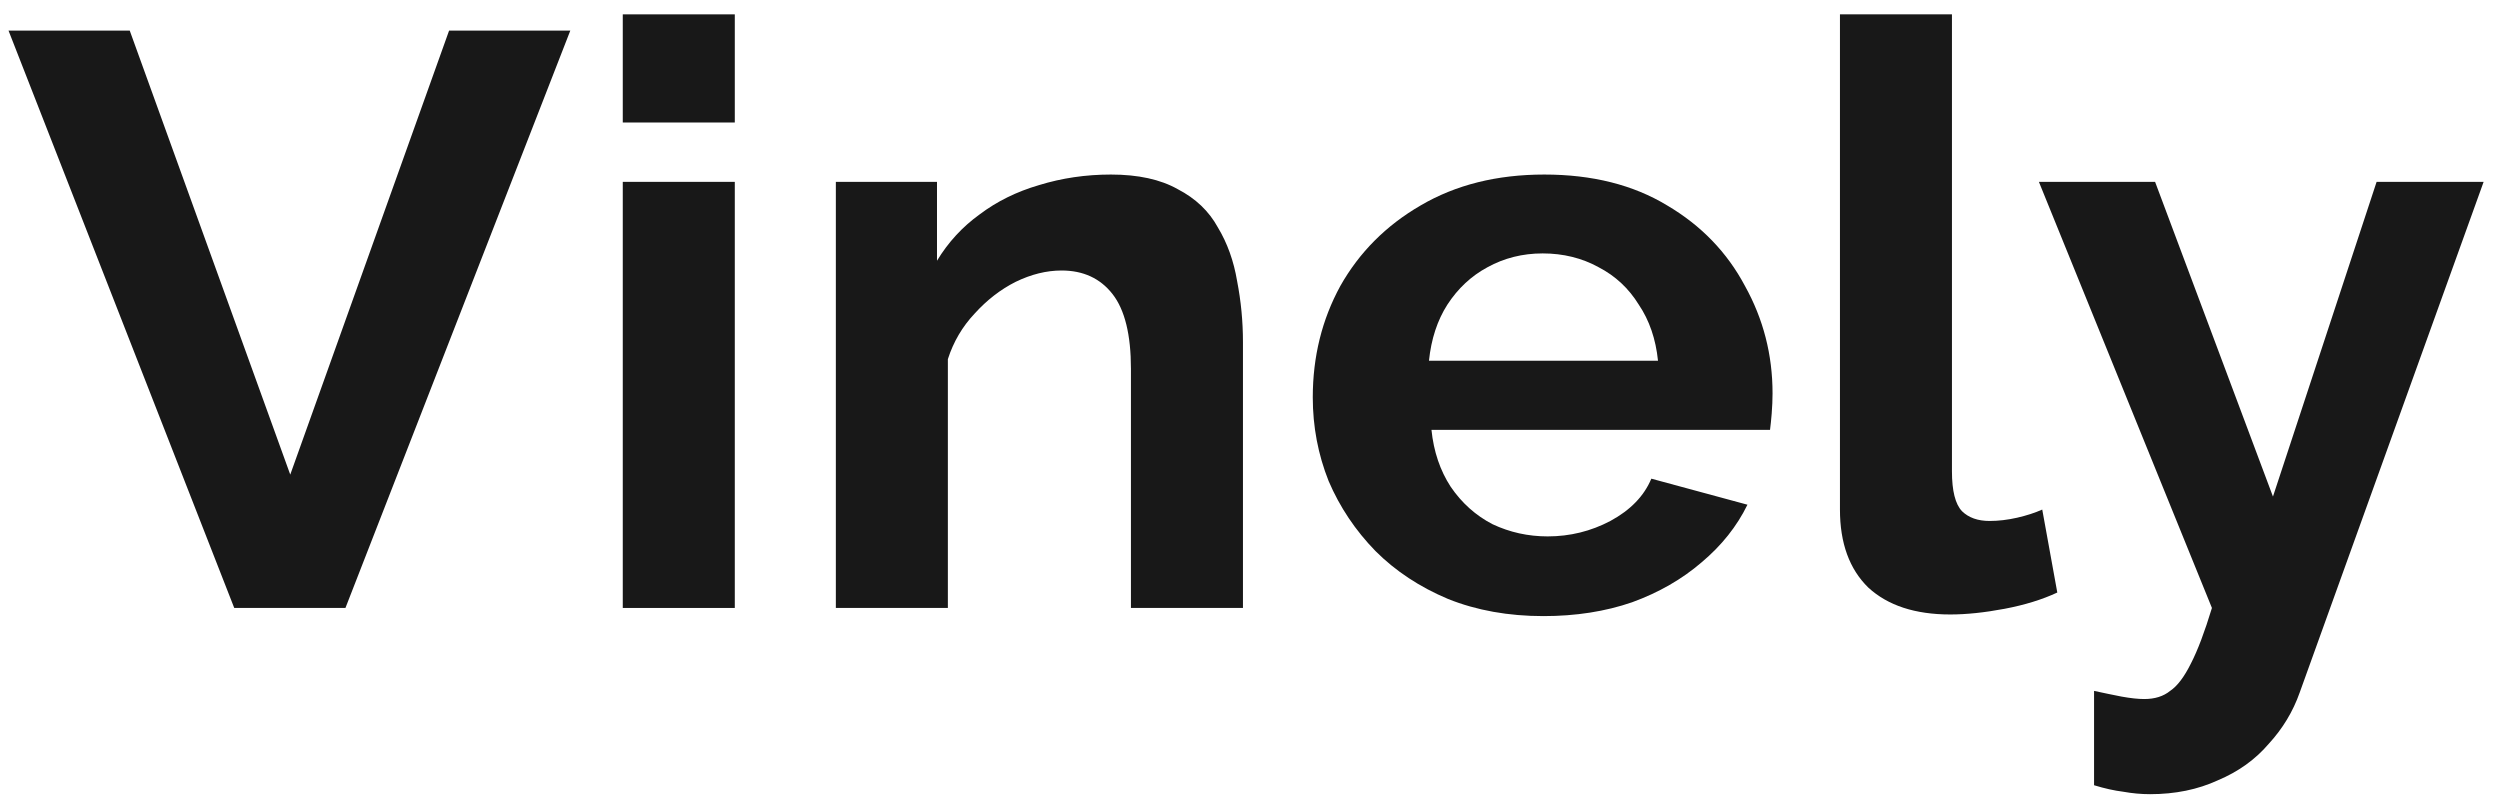
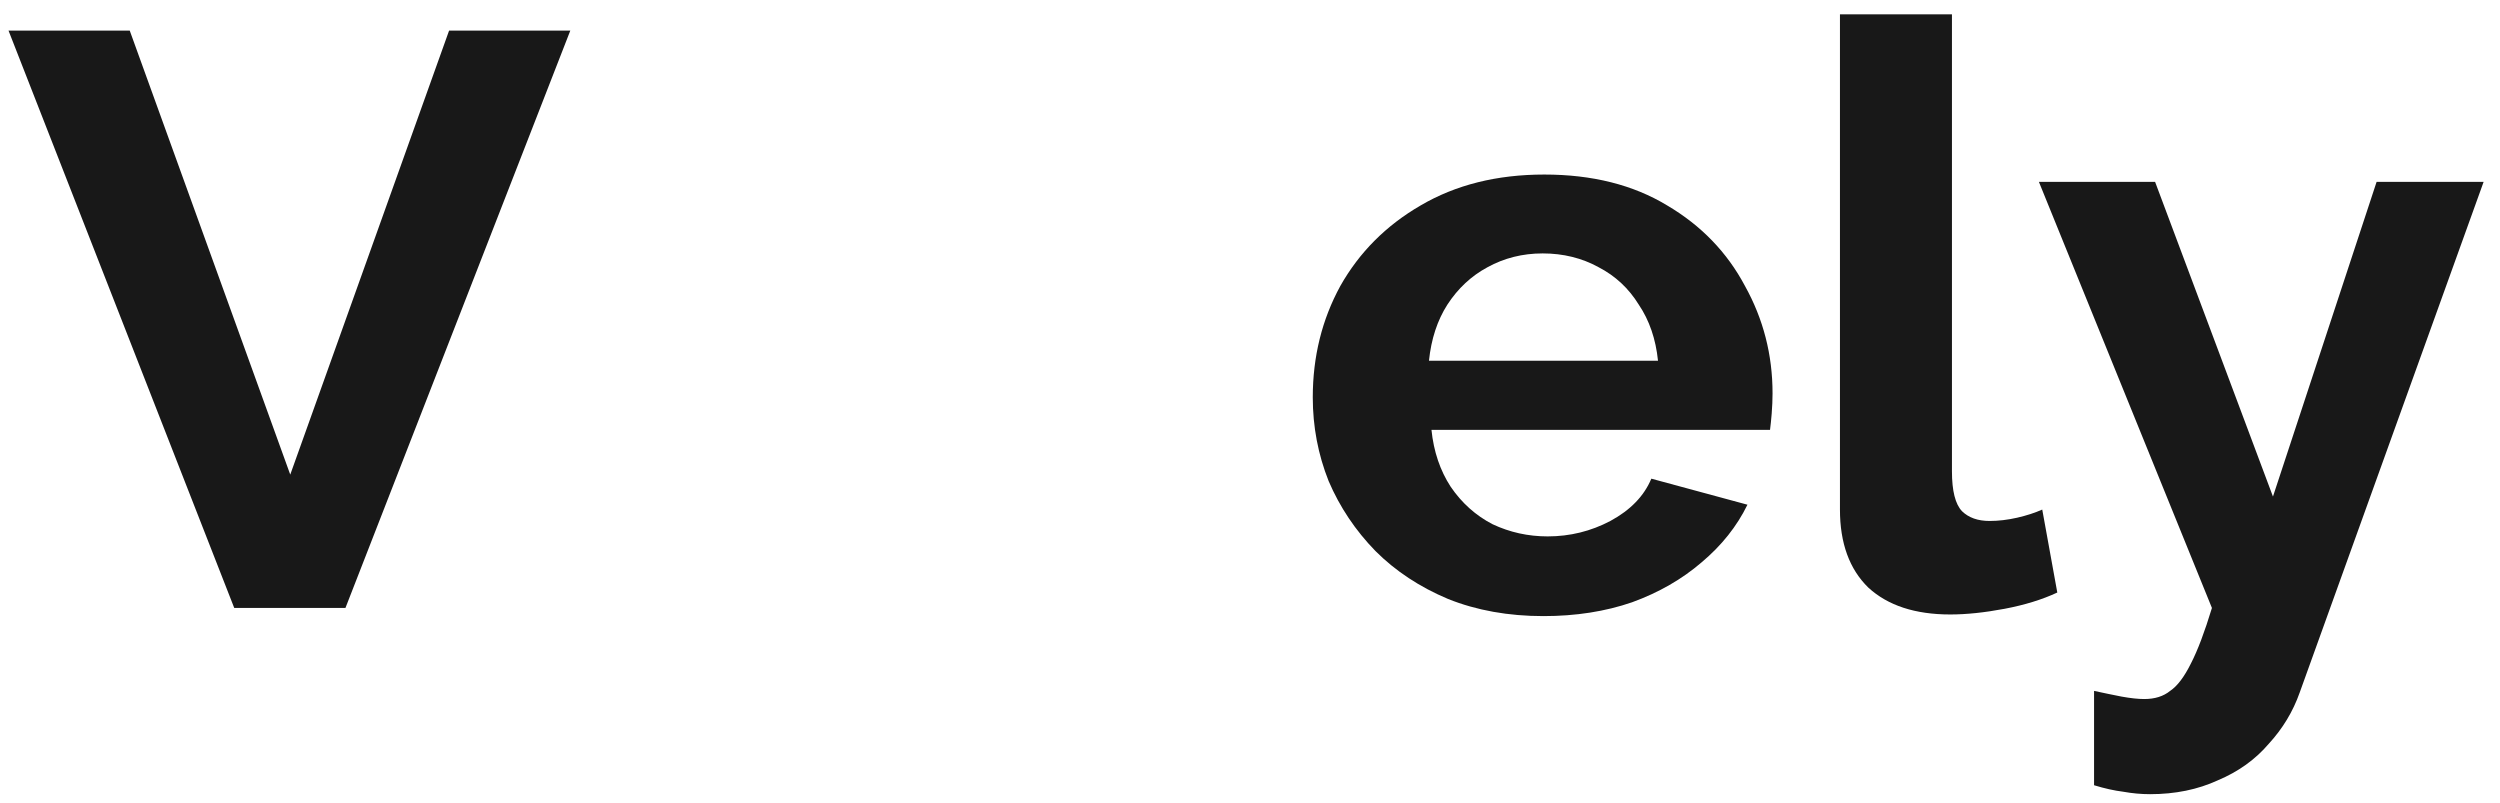
<svg xmlns="http://www.w3.org/2000/svg" width="109" height="35" viewBox="0 0 109 35" fill="none">
  <path d="M5.657 1.335L12.655 20.693L19.58 1.335H24.865L15.061 26.507H10.213L0.372 1.335H5.657Z" fill="#181818" />
-   <path d="M27.153 26.507V7.929H32.037V26.507H27.153ZM27.153 5.341V0.626H32.037V5.341H27.153Z" fill="#181818" />
-   <path d="M54.193 26.507H49.309V16.084C49.309 14.595 49.042 13.507 48.507 12.822C47.972 12.137 47.231 11.794 46.284 11.794C45.628 11.794 44.959 11.959 44.279 12.29C43.623 12.621 43.028 13.082 42.493 13.673C41.959 14.24 41.57 14.902 41.327 15.658V26.507H36.443V7.929H40.853V11.368C41.339 10.565 41.959 9.891 42.712 9.348C43.465 8.78 44.328 8.355 45.3 8.071C46.296 7.764 47.341 7.61 48.434 7.61C49.625 7.61 50.597 7.823 51.35 8.248C52.127 8.65 52.711 9.206 53.099 9.915C53.512 10.6 53.792 11.38 53.938 12.255C54.108 13.129 54.193 14.016 54.193 14.914V26.507Z" fill="#181818" />
  <path d="M67.296 26.862C65.765 26.862 64.38 26.613 63.141 26.117C61.902 25.597 60.845 24.9 59.97 24.025C59.096 23.127 58.415 22.111 57.929 20.976C57.468 19.818 57.237 18.601 57.237 17.325C57.237 15.552 57.638 13.933 58.439 12.467C59.266 11.002 60.432 9.832 61.938 8.958C63.469 8.059 65.267 7.61 67.332 7.61C69.422 7.61 71.208 8.059 72.69 8.958C74.172 9.832 75.302 11.002 76.08 12.467C76.882 13.909 77.283 15.469 77.283 17.147C77.283 17.431 77.27 17.726 77.246 18.034C77.222 18.317 77.198 18.554 77.173 18.743H62.412C62.509 19.688 62.789 20.515 63.251 21.224C63.736 21.934 64.344 22.477 65.073 22.855C65.826 23.21 66.628 23.387 67.478 23.387C68.45 23.387 69.361 23.163 70.212 22.714C71.087 22.241 71.682 21.626 71.998 20.87L76.189 22.005C75.728 22.95 75.059 23.789 74.185 24.522C73.334 25.254 72.326 25.834 71.159 26.259C69.993 26.661 68.705 26.862 67.296 26.862ZM62.303 15.729H72.289C72.192 14.784 71.913 13.968 71.451 13.283C71.014 12.574 70.431 12.03 69.702 11.652C68.973 11.25 68.159 11.049 67.26 11.049C66.385 11.049 65.583 11.25 64.854 11.652C64.15 12.03 63.566 12.574 63.105 13.283C62.667 13.968 62.4 14.784 62.303 15.729Z" fill="#181818" />
  <path d="M80.222 0.626H85.105V20.551C85.105 21.402 85.251 21.981 85.543 22.288C85.834 22.572 86.235 22.714 86.746 22.714C87.134 22.714 87.535 22.666 87.948 22.572C88.361 22.477 88.726 22.359 89.042 22.217L89.698 25.834C89.042 26.141 88.276 26.377 87.402 26.543C86.527 26.708 85.737 26.791 85.032 26.791C83.502 26.791 82.311 26.401 81.461 25.621C80.635 24.817 80.222 23.683 80.222 22.217V0.626Z" fill="#181818" />
  <path d="M91.301 30.123C91.739 30.218 92.139 30.301 92.504 30.372C92.893 30.442 93.221 30.478 93.488 30.478C93.95 30.478 94.326 30.36 94.618 30.123C94.934 29.911 95.237 29.509 95.529 28.918C95.821 28.351 96.124 27.547 96.44 26.507L88.896 7.929H93.962L99.101 21.65L103.62 7.929H108.286L100.267 30.194C99.976 31.021 99.526 31.766 98.919 32.428C98.335 33.113 97.594 33.645 96.695 34.023C95.821 34.425 94.837 34.626 93.743 34.626C93.354 34.626 92.966 34.59 92.577 34.52C92.188 34.472 91.763 34.378 91.301 34.236V30.123Z" fill="#181818" />
</svg>